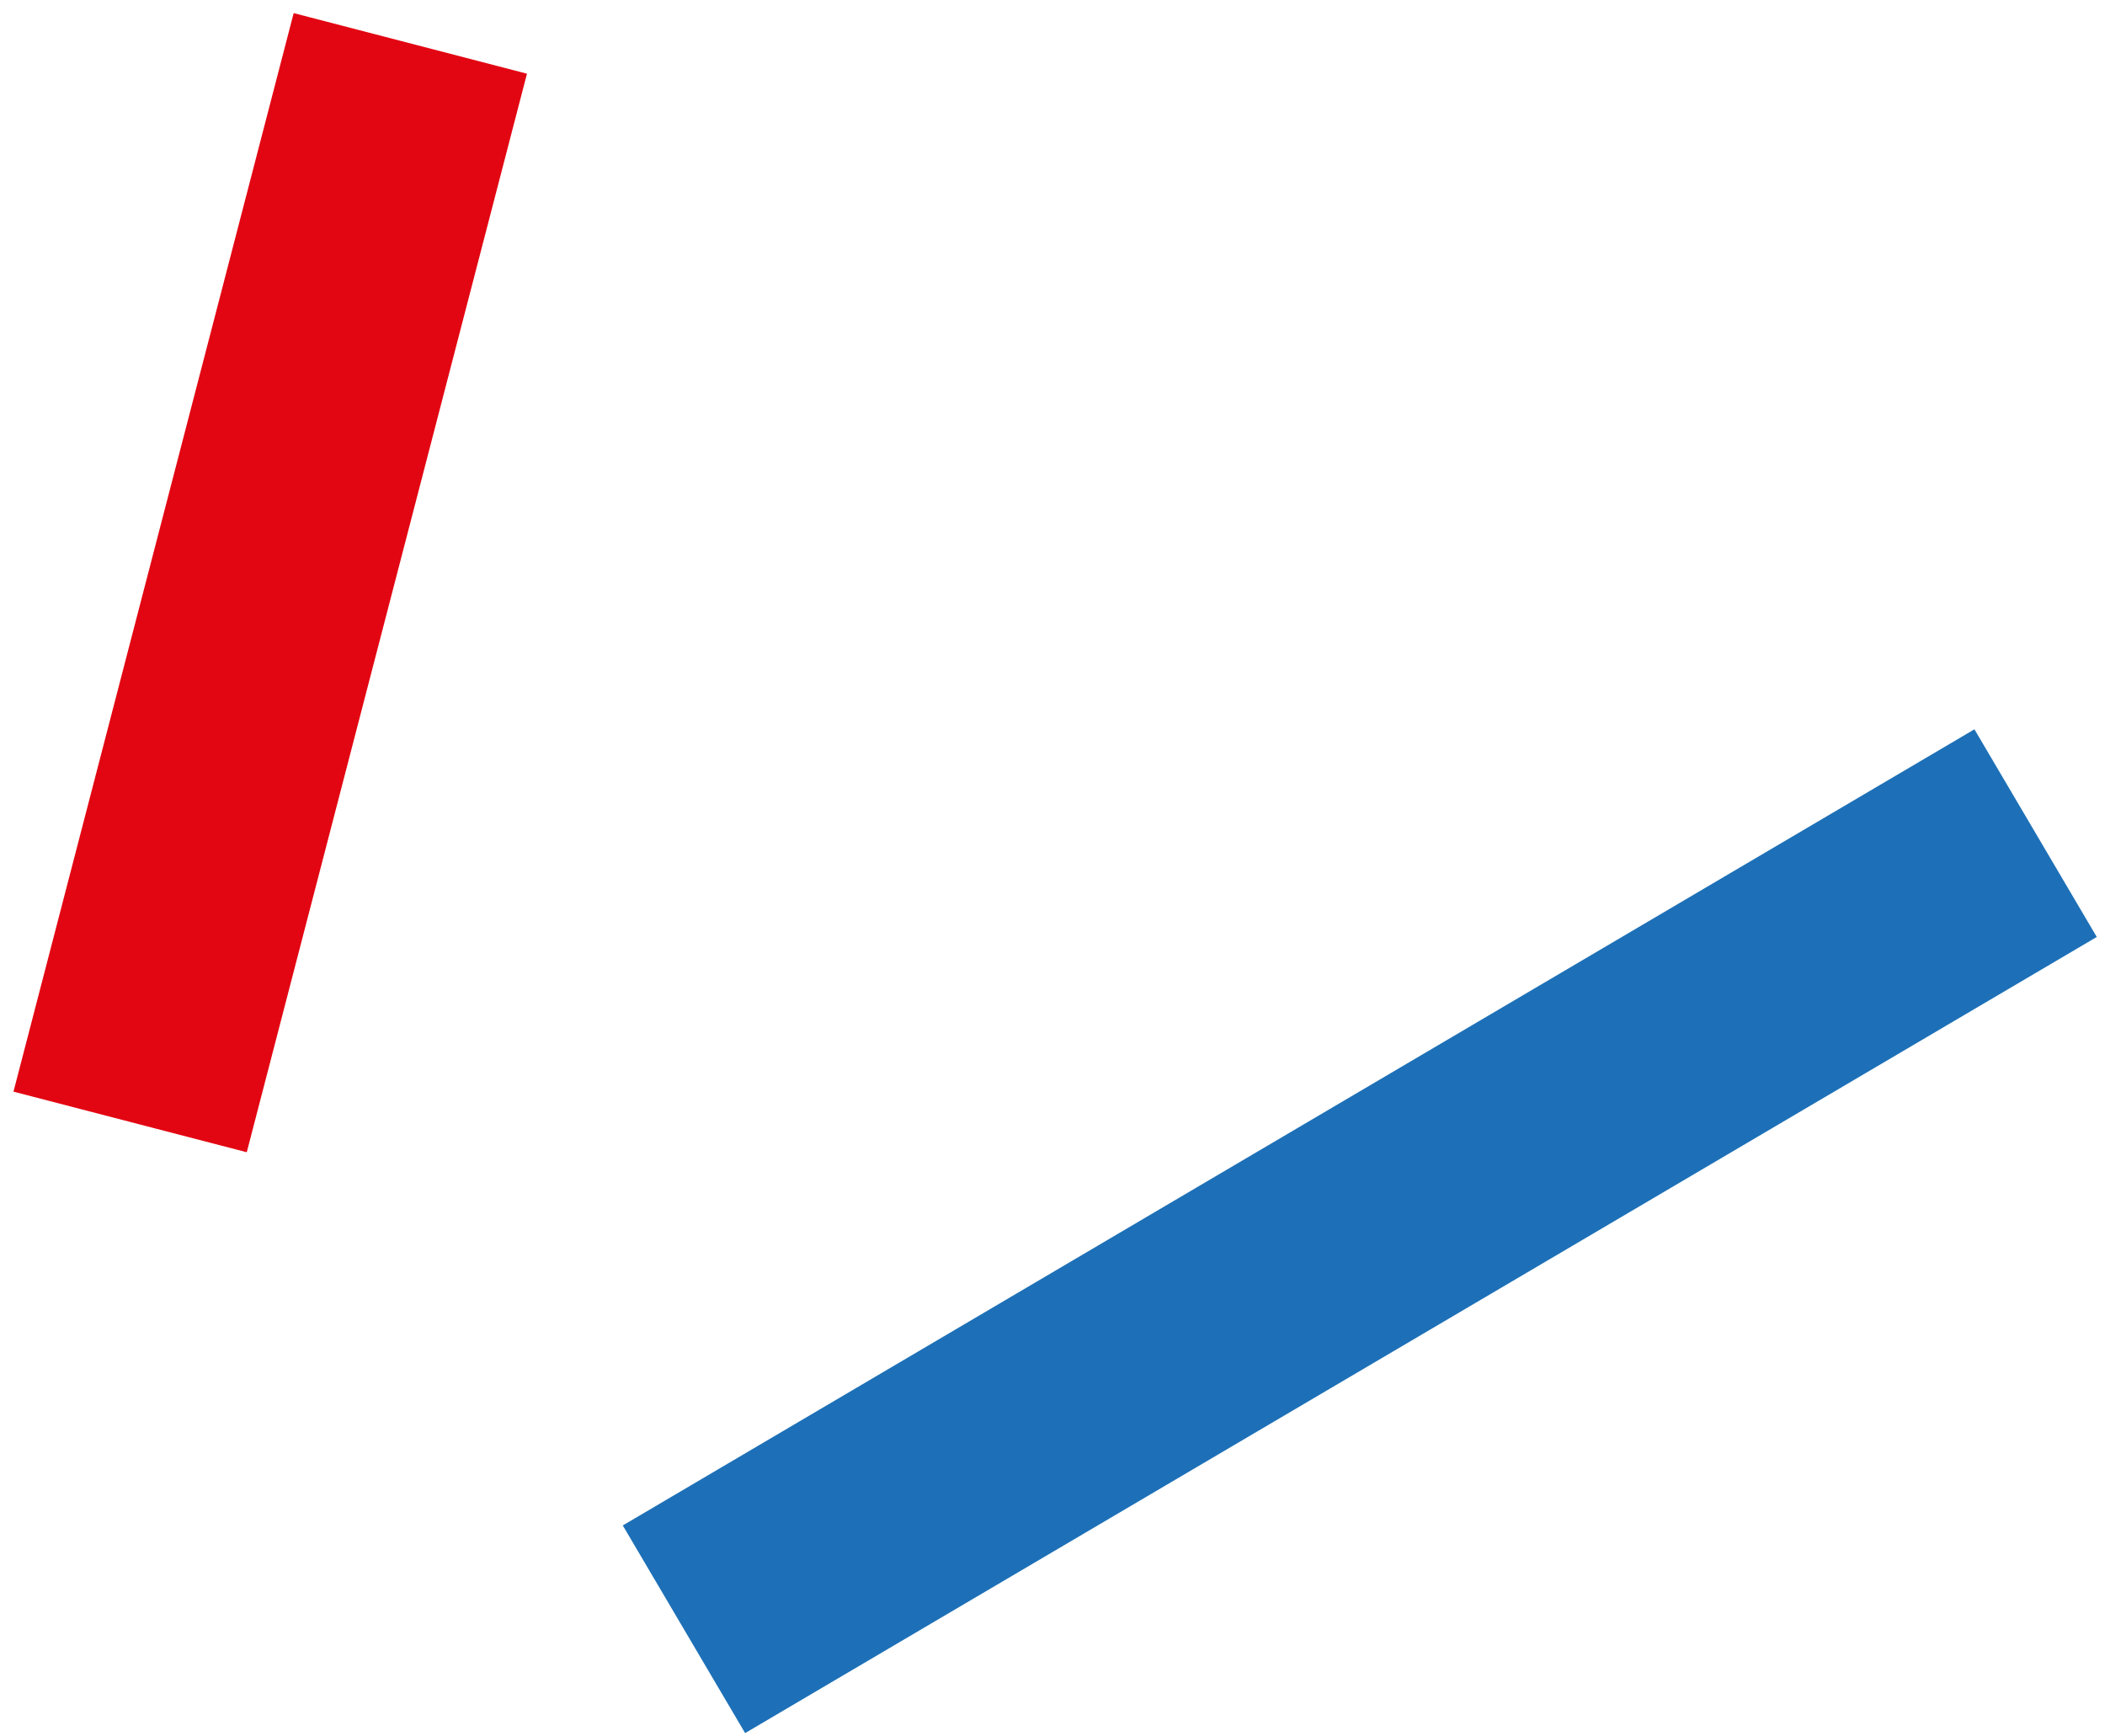
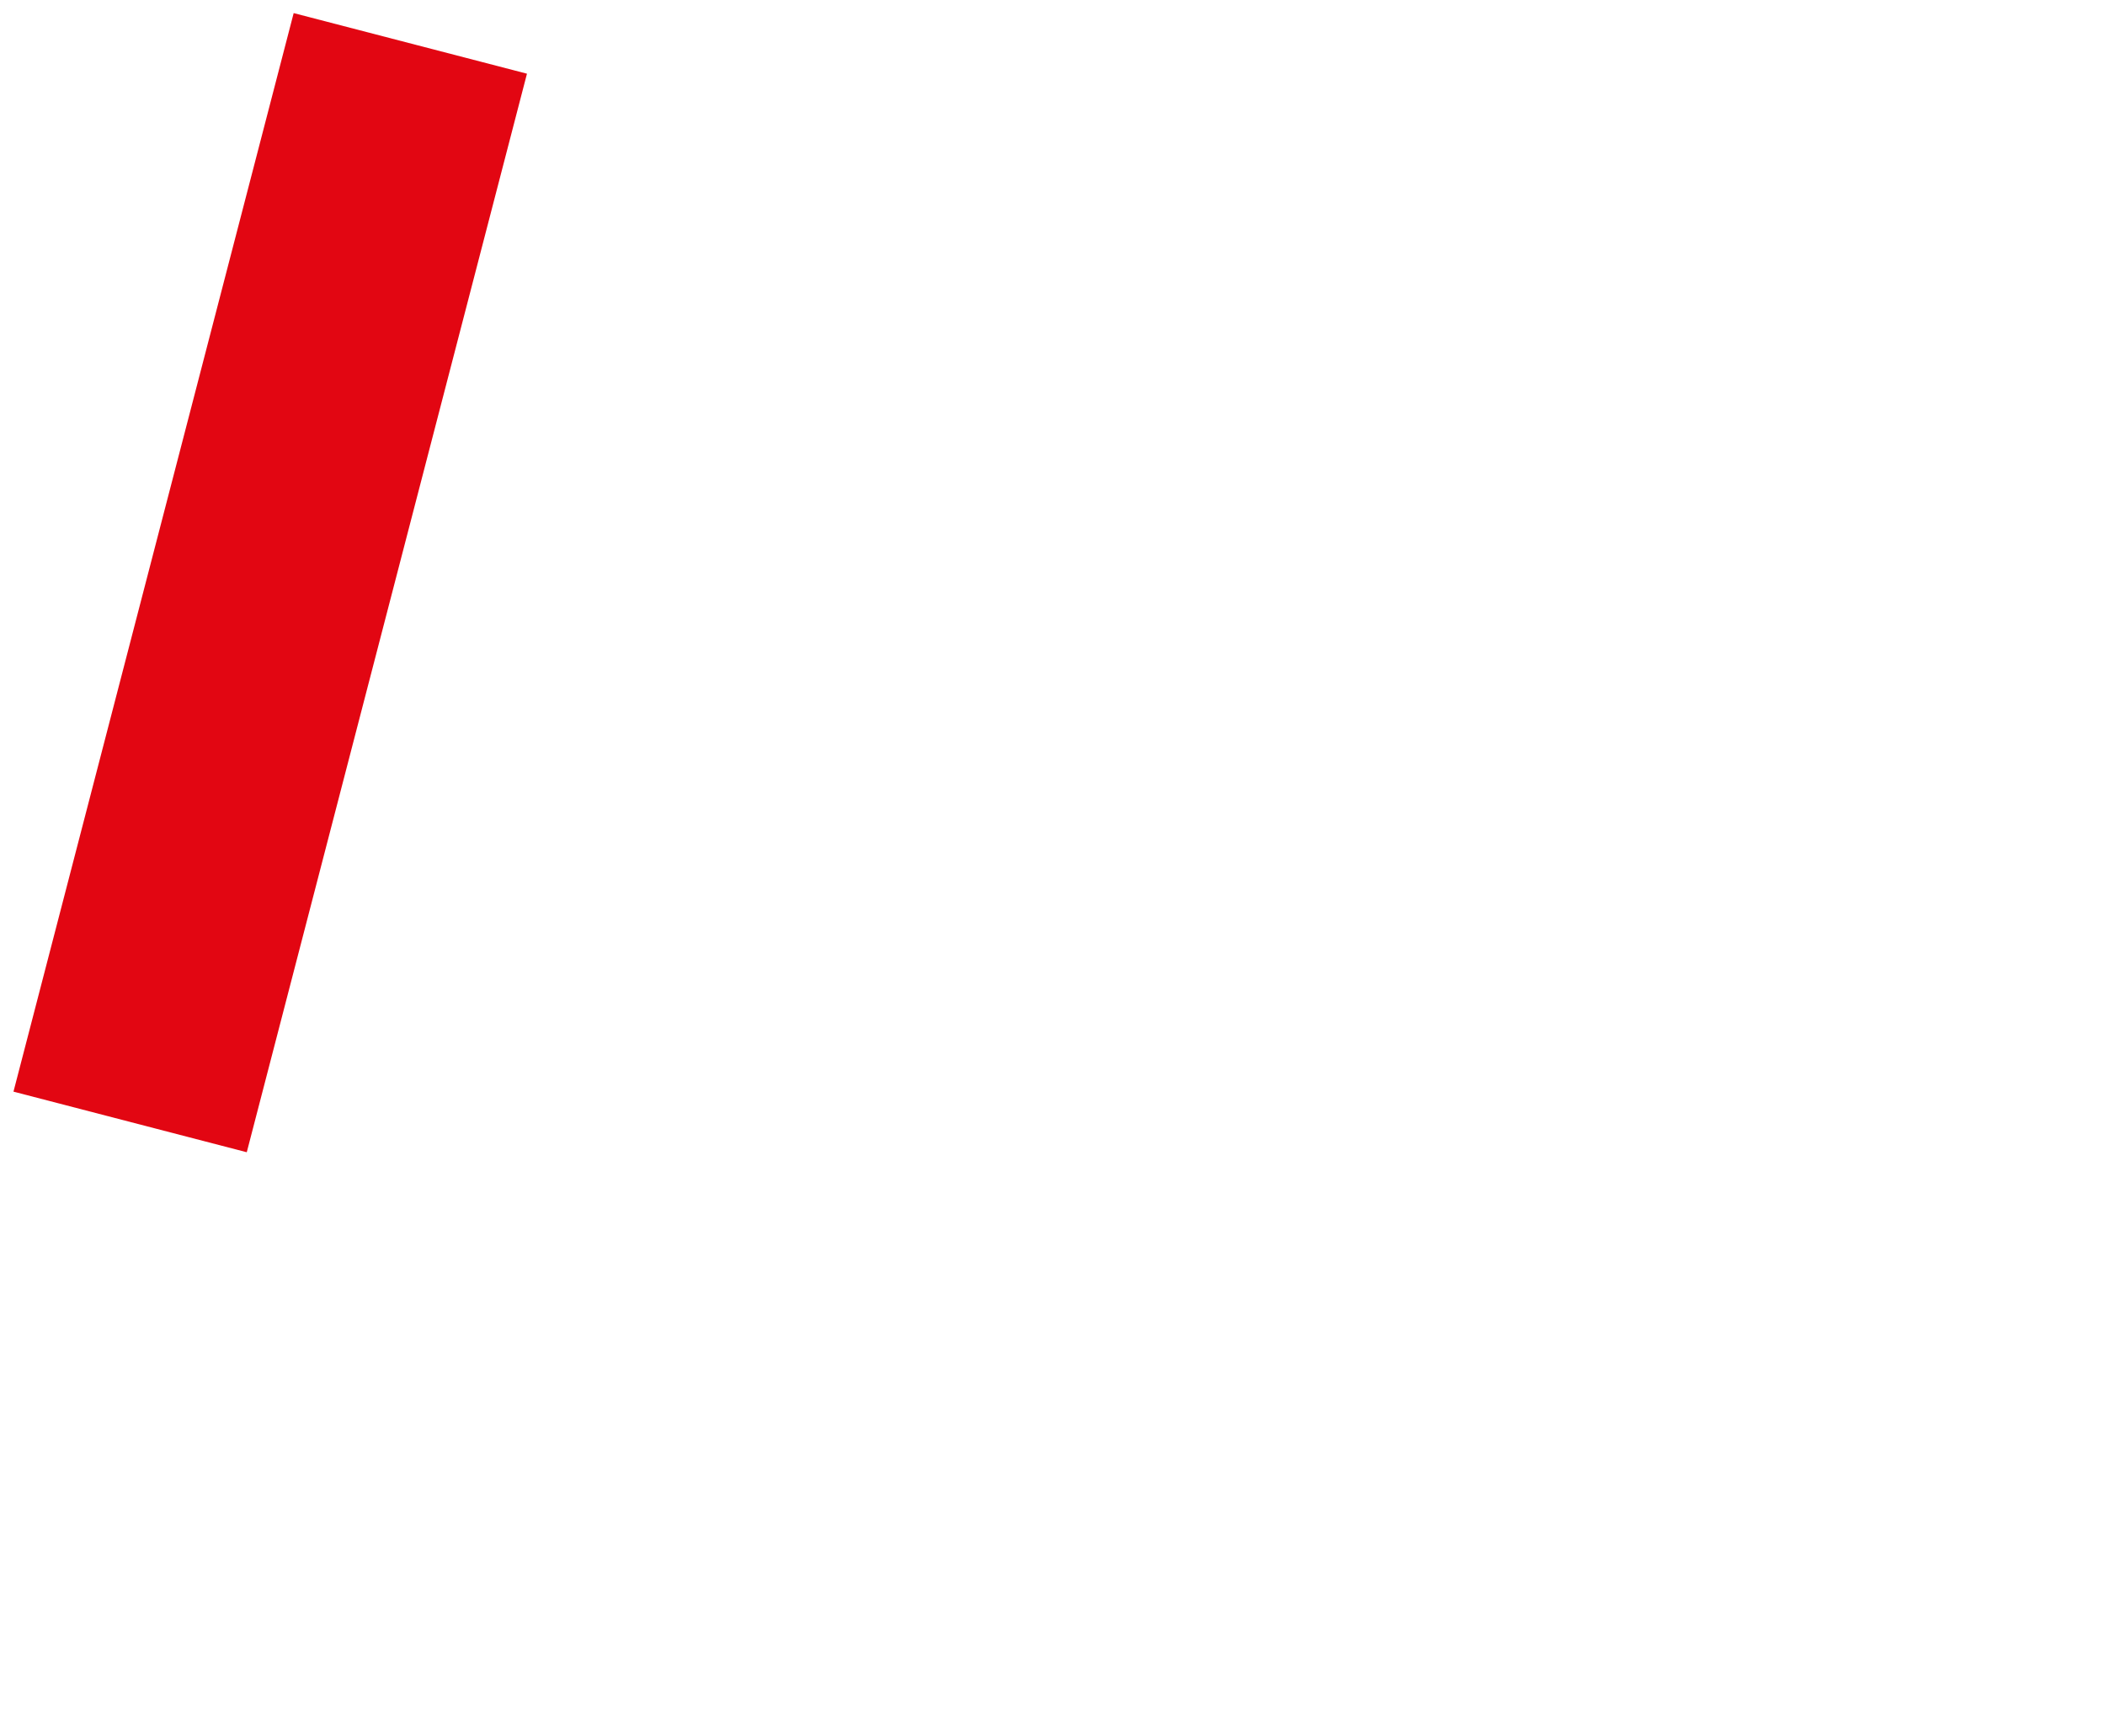
<svg xmlns="http://www.w3.org/2000/svg" width="97" height="80" viewBox="0 0 97 80" fill="none">
  <path d="M18.908 2L5.996 51.706" stroke="#E20612" stroke-width="11.107" stroke-miterlimit="10" />
-   <path d="M93.802 38.396L31.517 75.087" stroke="#1D70B7" stroke-width="11.107" stroke-miterlimit="10" />
</svg>